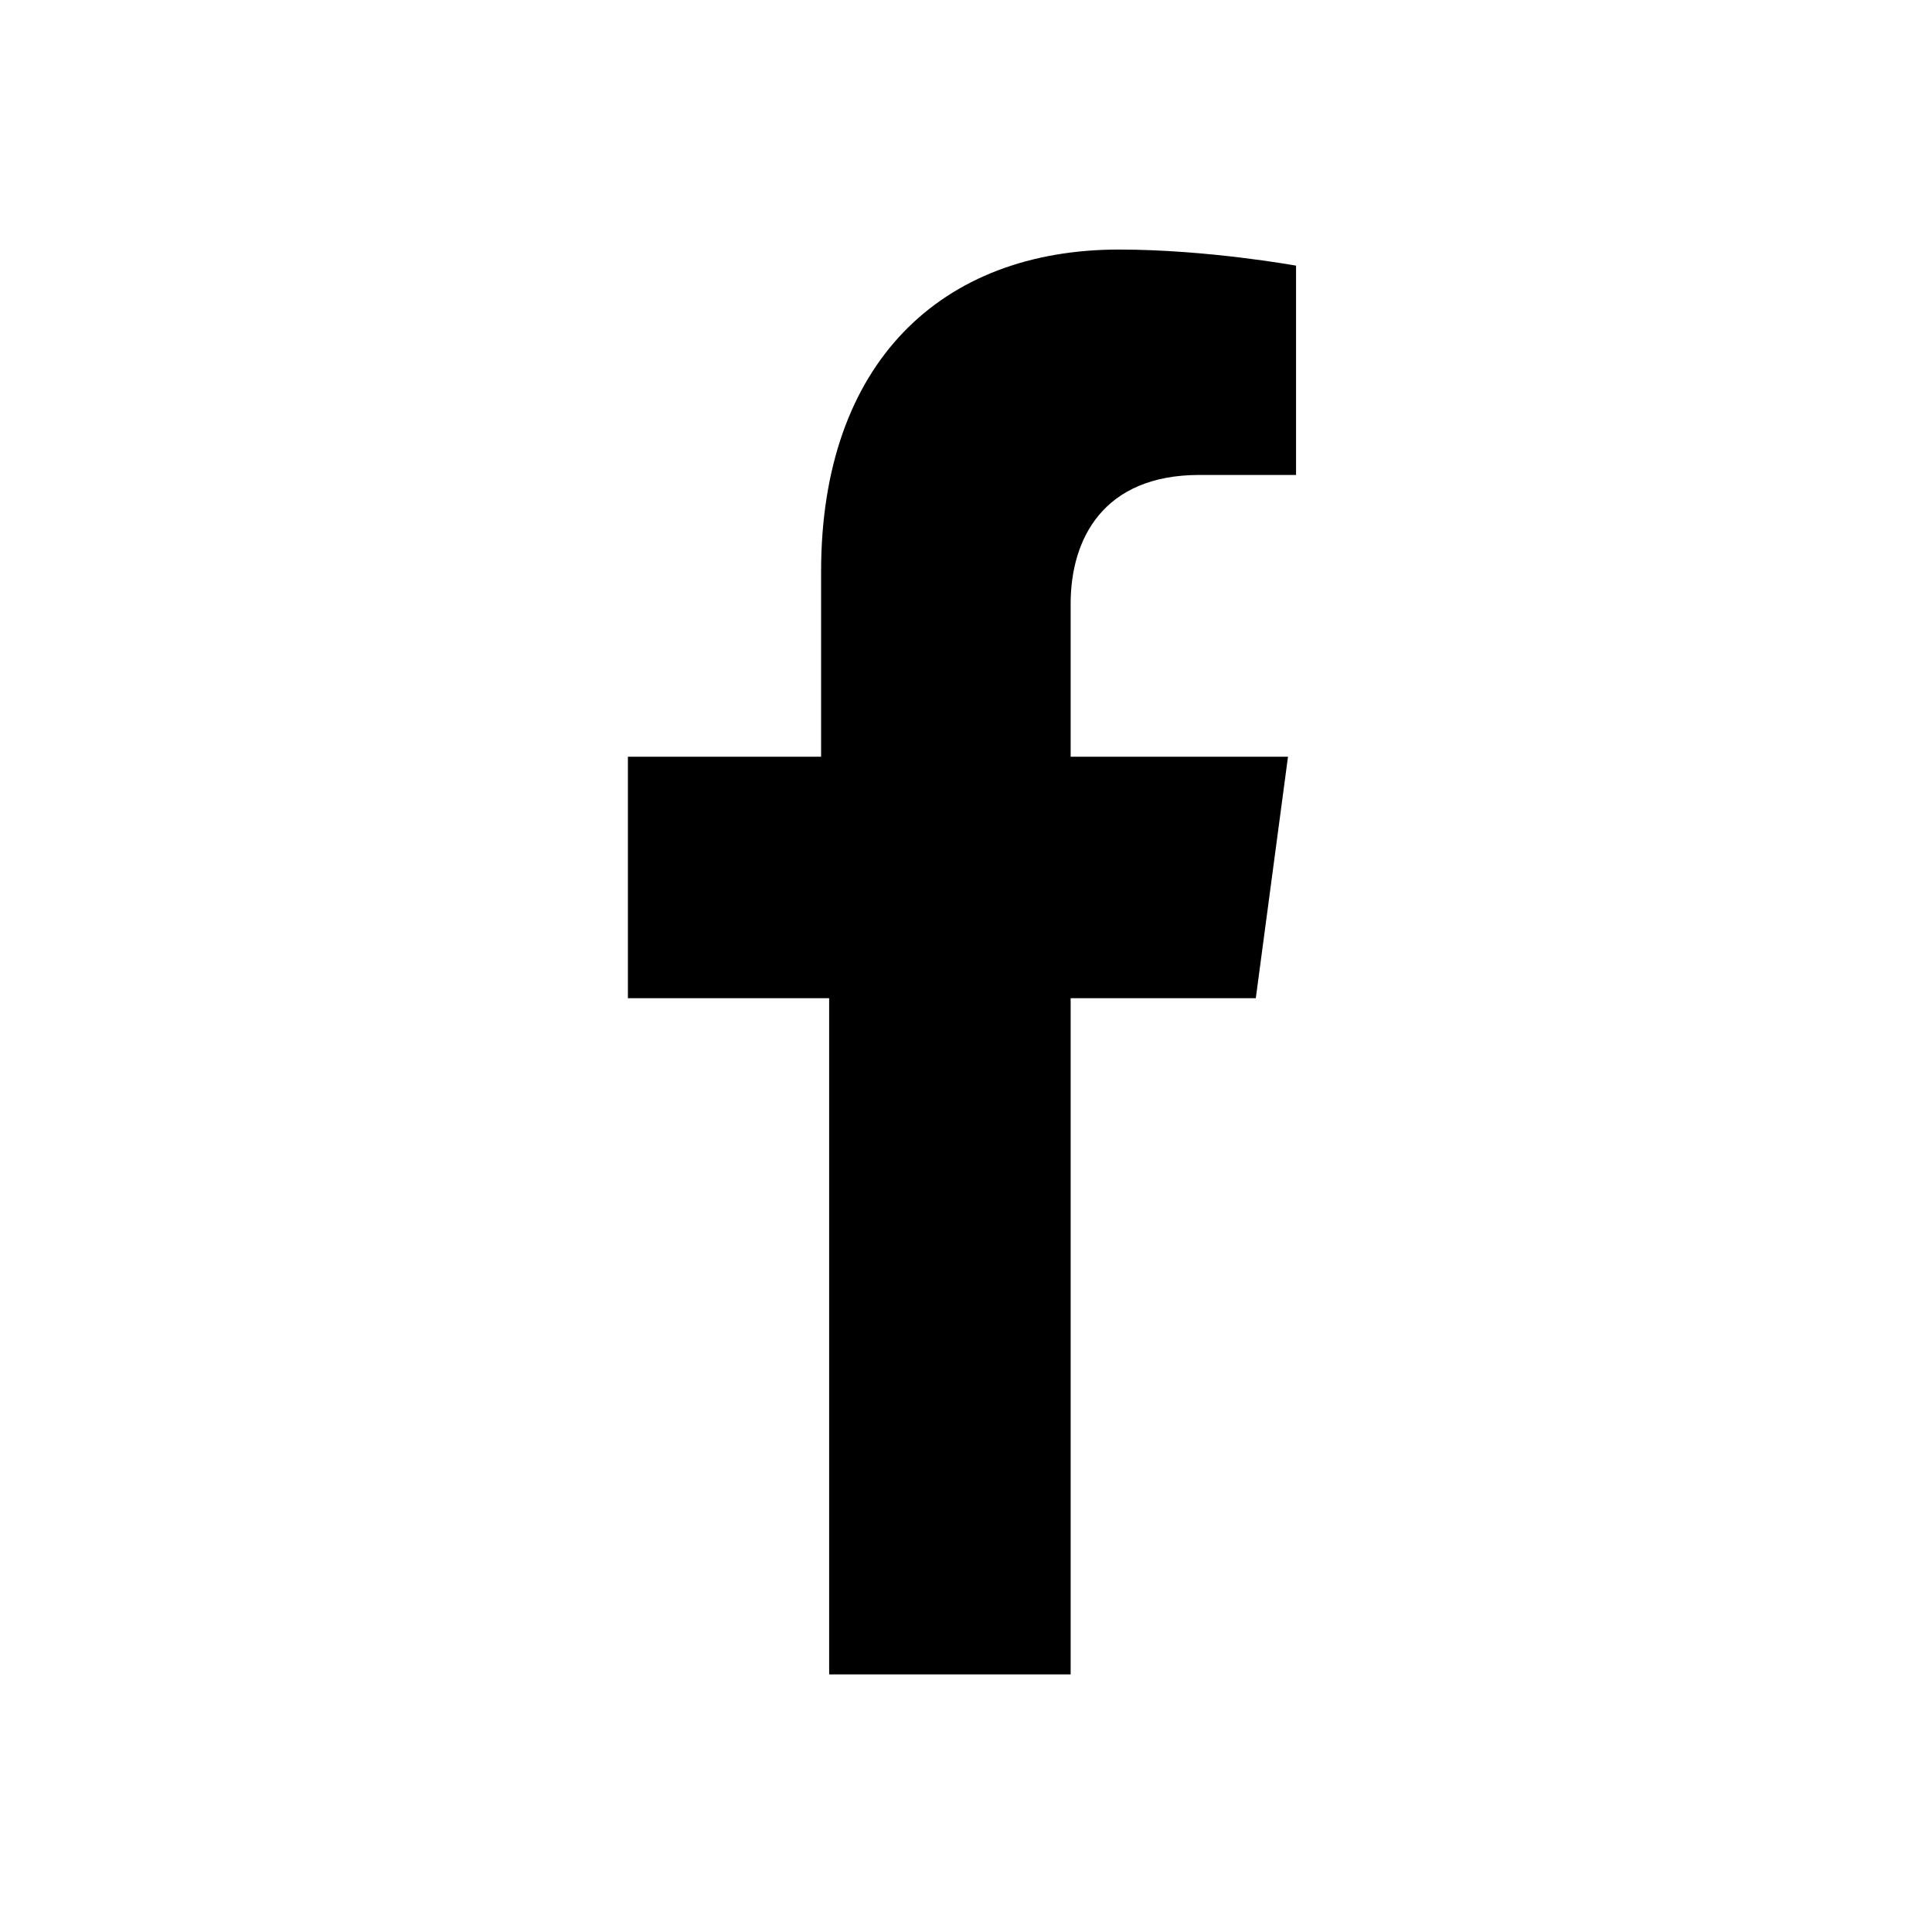
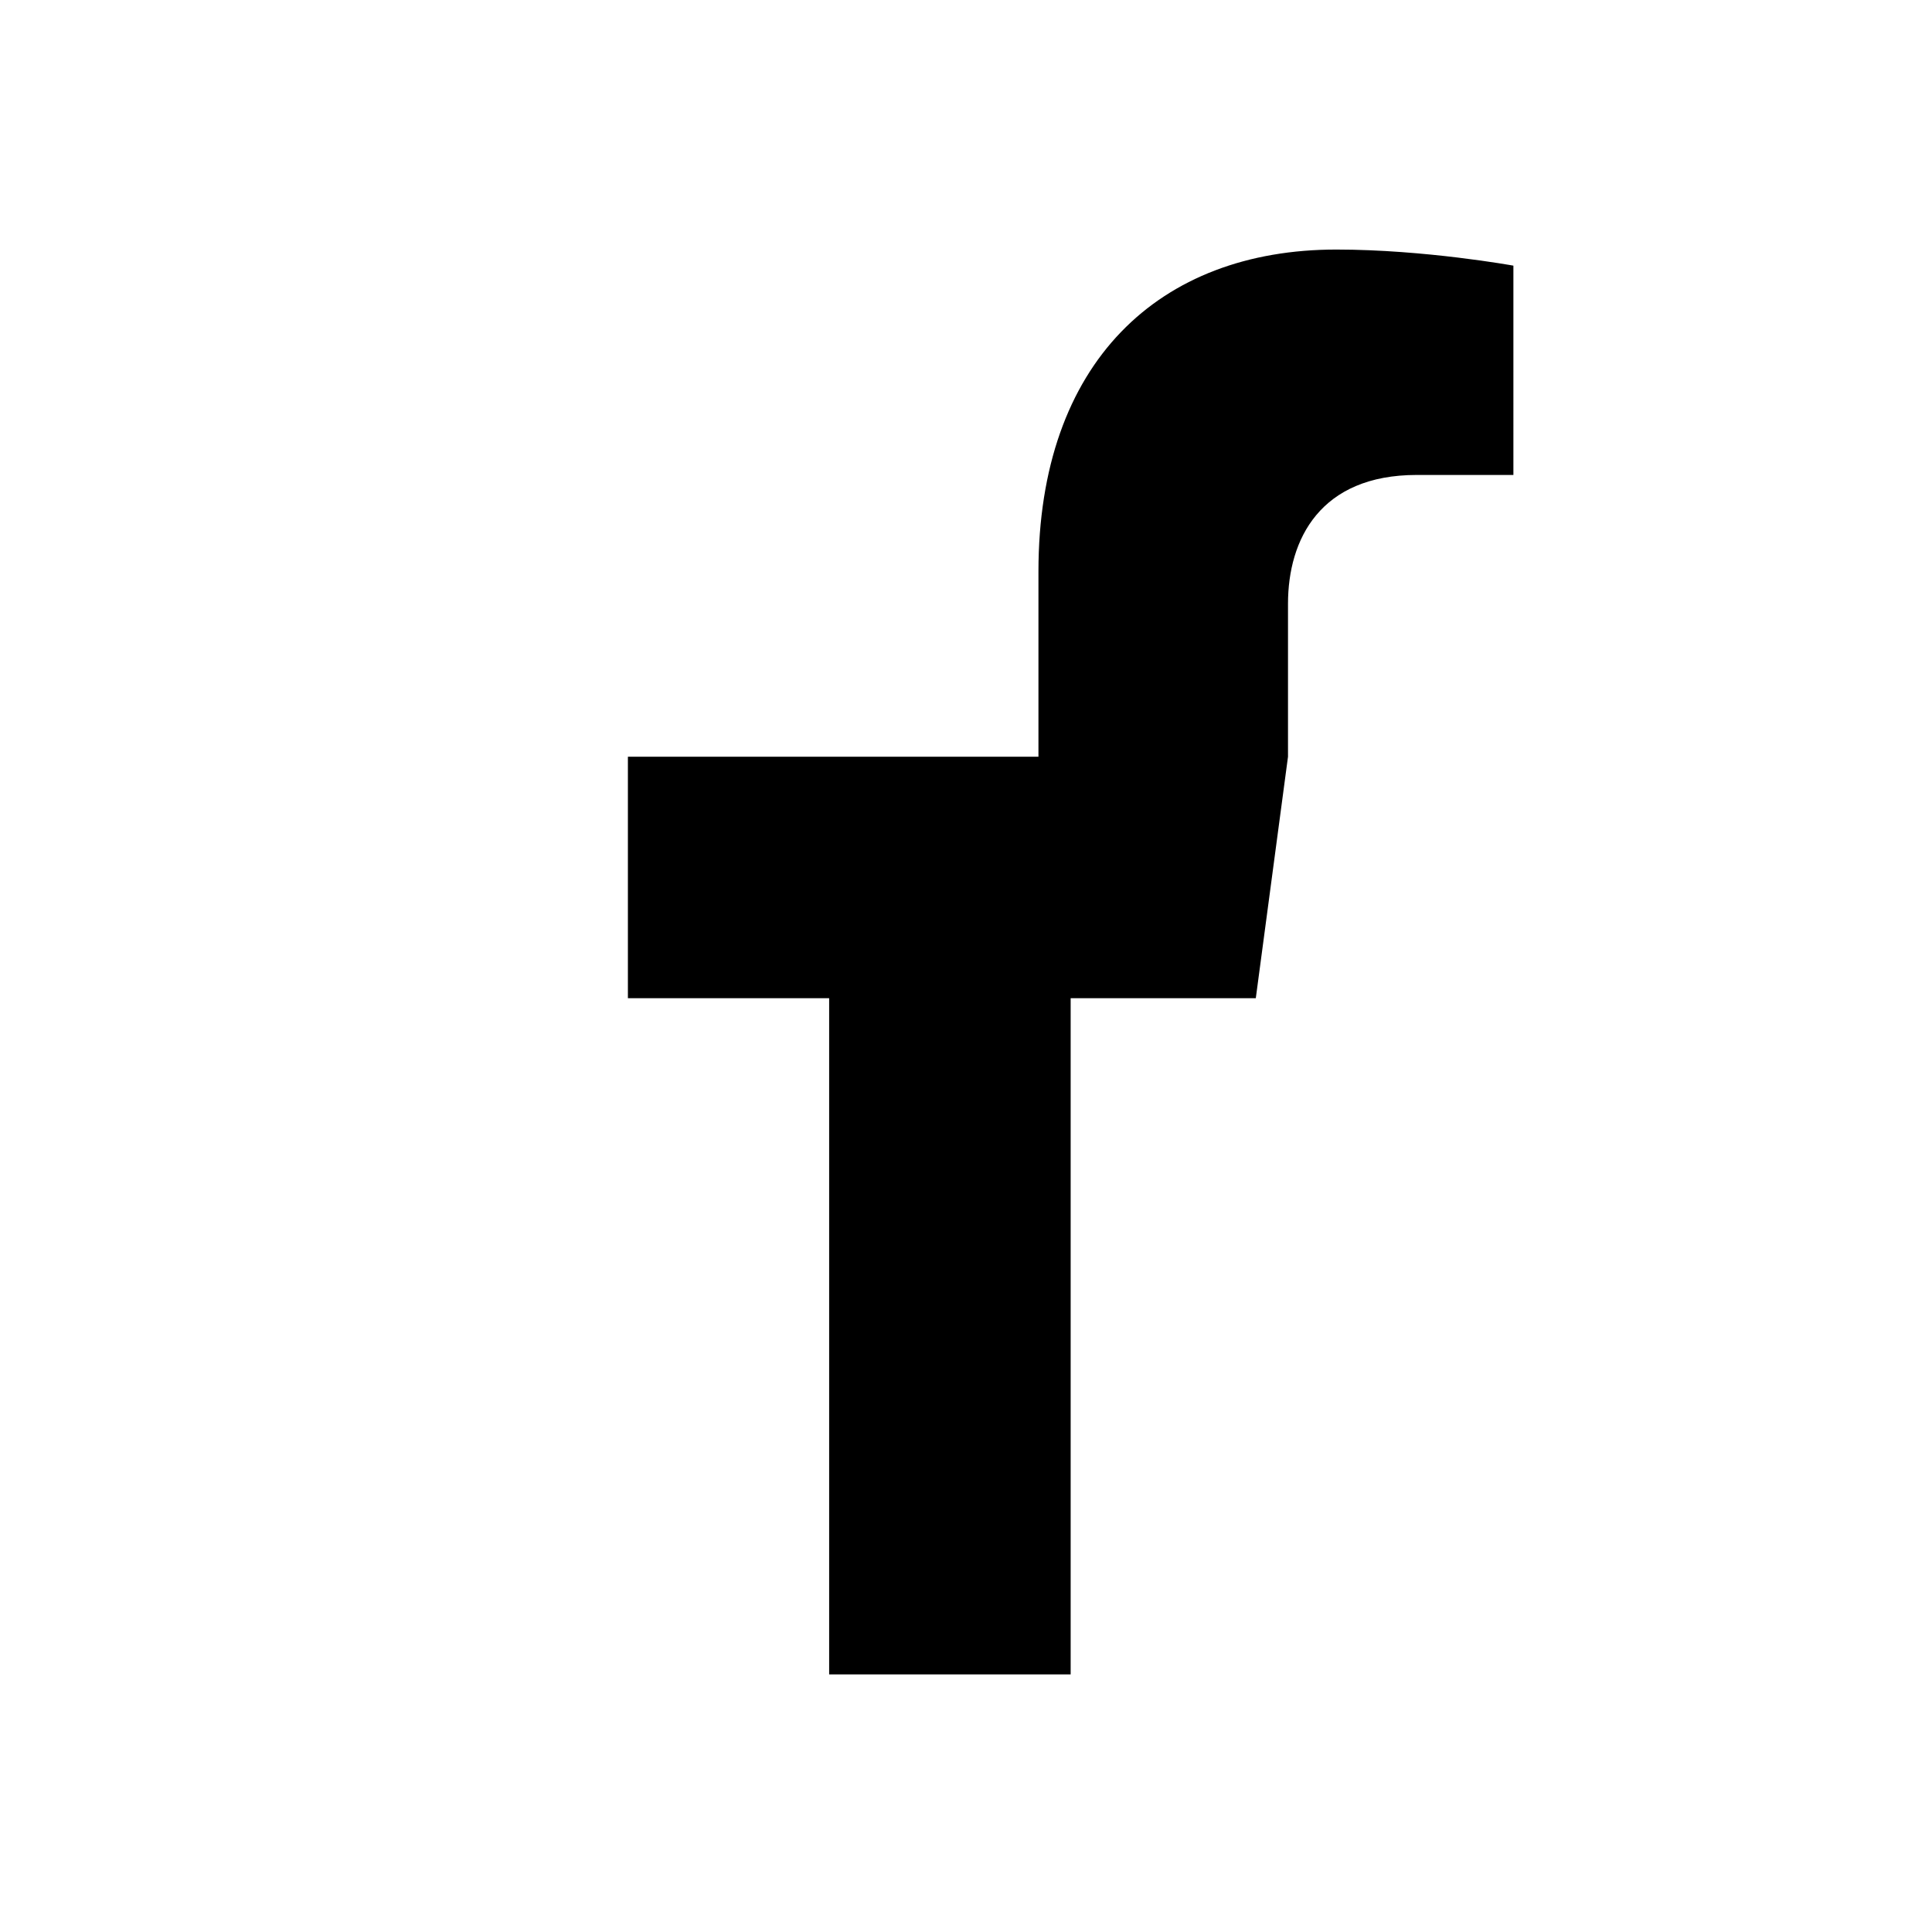
<svg xmlns="http://www.w3.org/2000/svg" version="1.1" id="Layer_1" x="0px" y="0px" viewBox="0 0 24 24" style="enable-background:new 0 0 24 24;" xml:space="preserve">
  <title>Share on LinkedIn.</title>
-   <path d="M15.6,12.4l0.4-3h-2.7V7.5c0-0.8,0.4-1.6,1.6-1.6h1.2V3.3c0,0-1.1-0.2-2.2-0.2c-2.2,0-3.7,1.4-3.7,4v2.3H7.8v3h2.5v8.4h3  v-8.4H15.6z" />
+   <path d="M15.6,12.4l0.4-3V7.5c0-0.8,0.4-1.6,1.6-1.6h1.2V3.3c0,0-1.1-0.2-2.2-0.2c-2.2,0-3.7,1.4-3.7,4v2.3H7.8v3h2.5v8.4h3  v-8.4H15.6z" />
</svg>